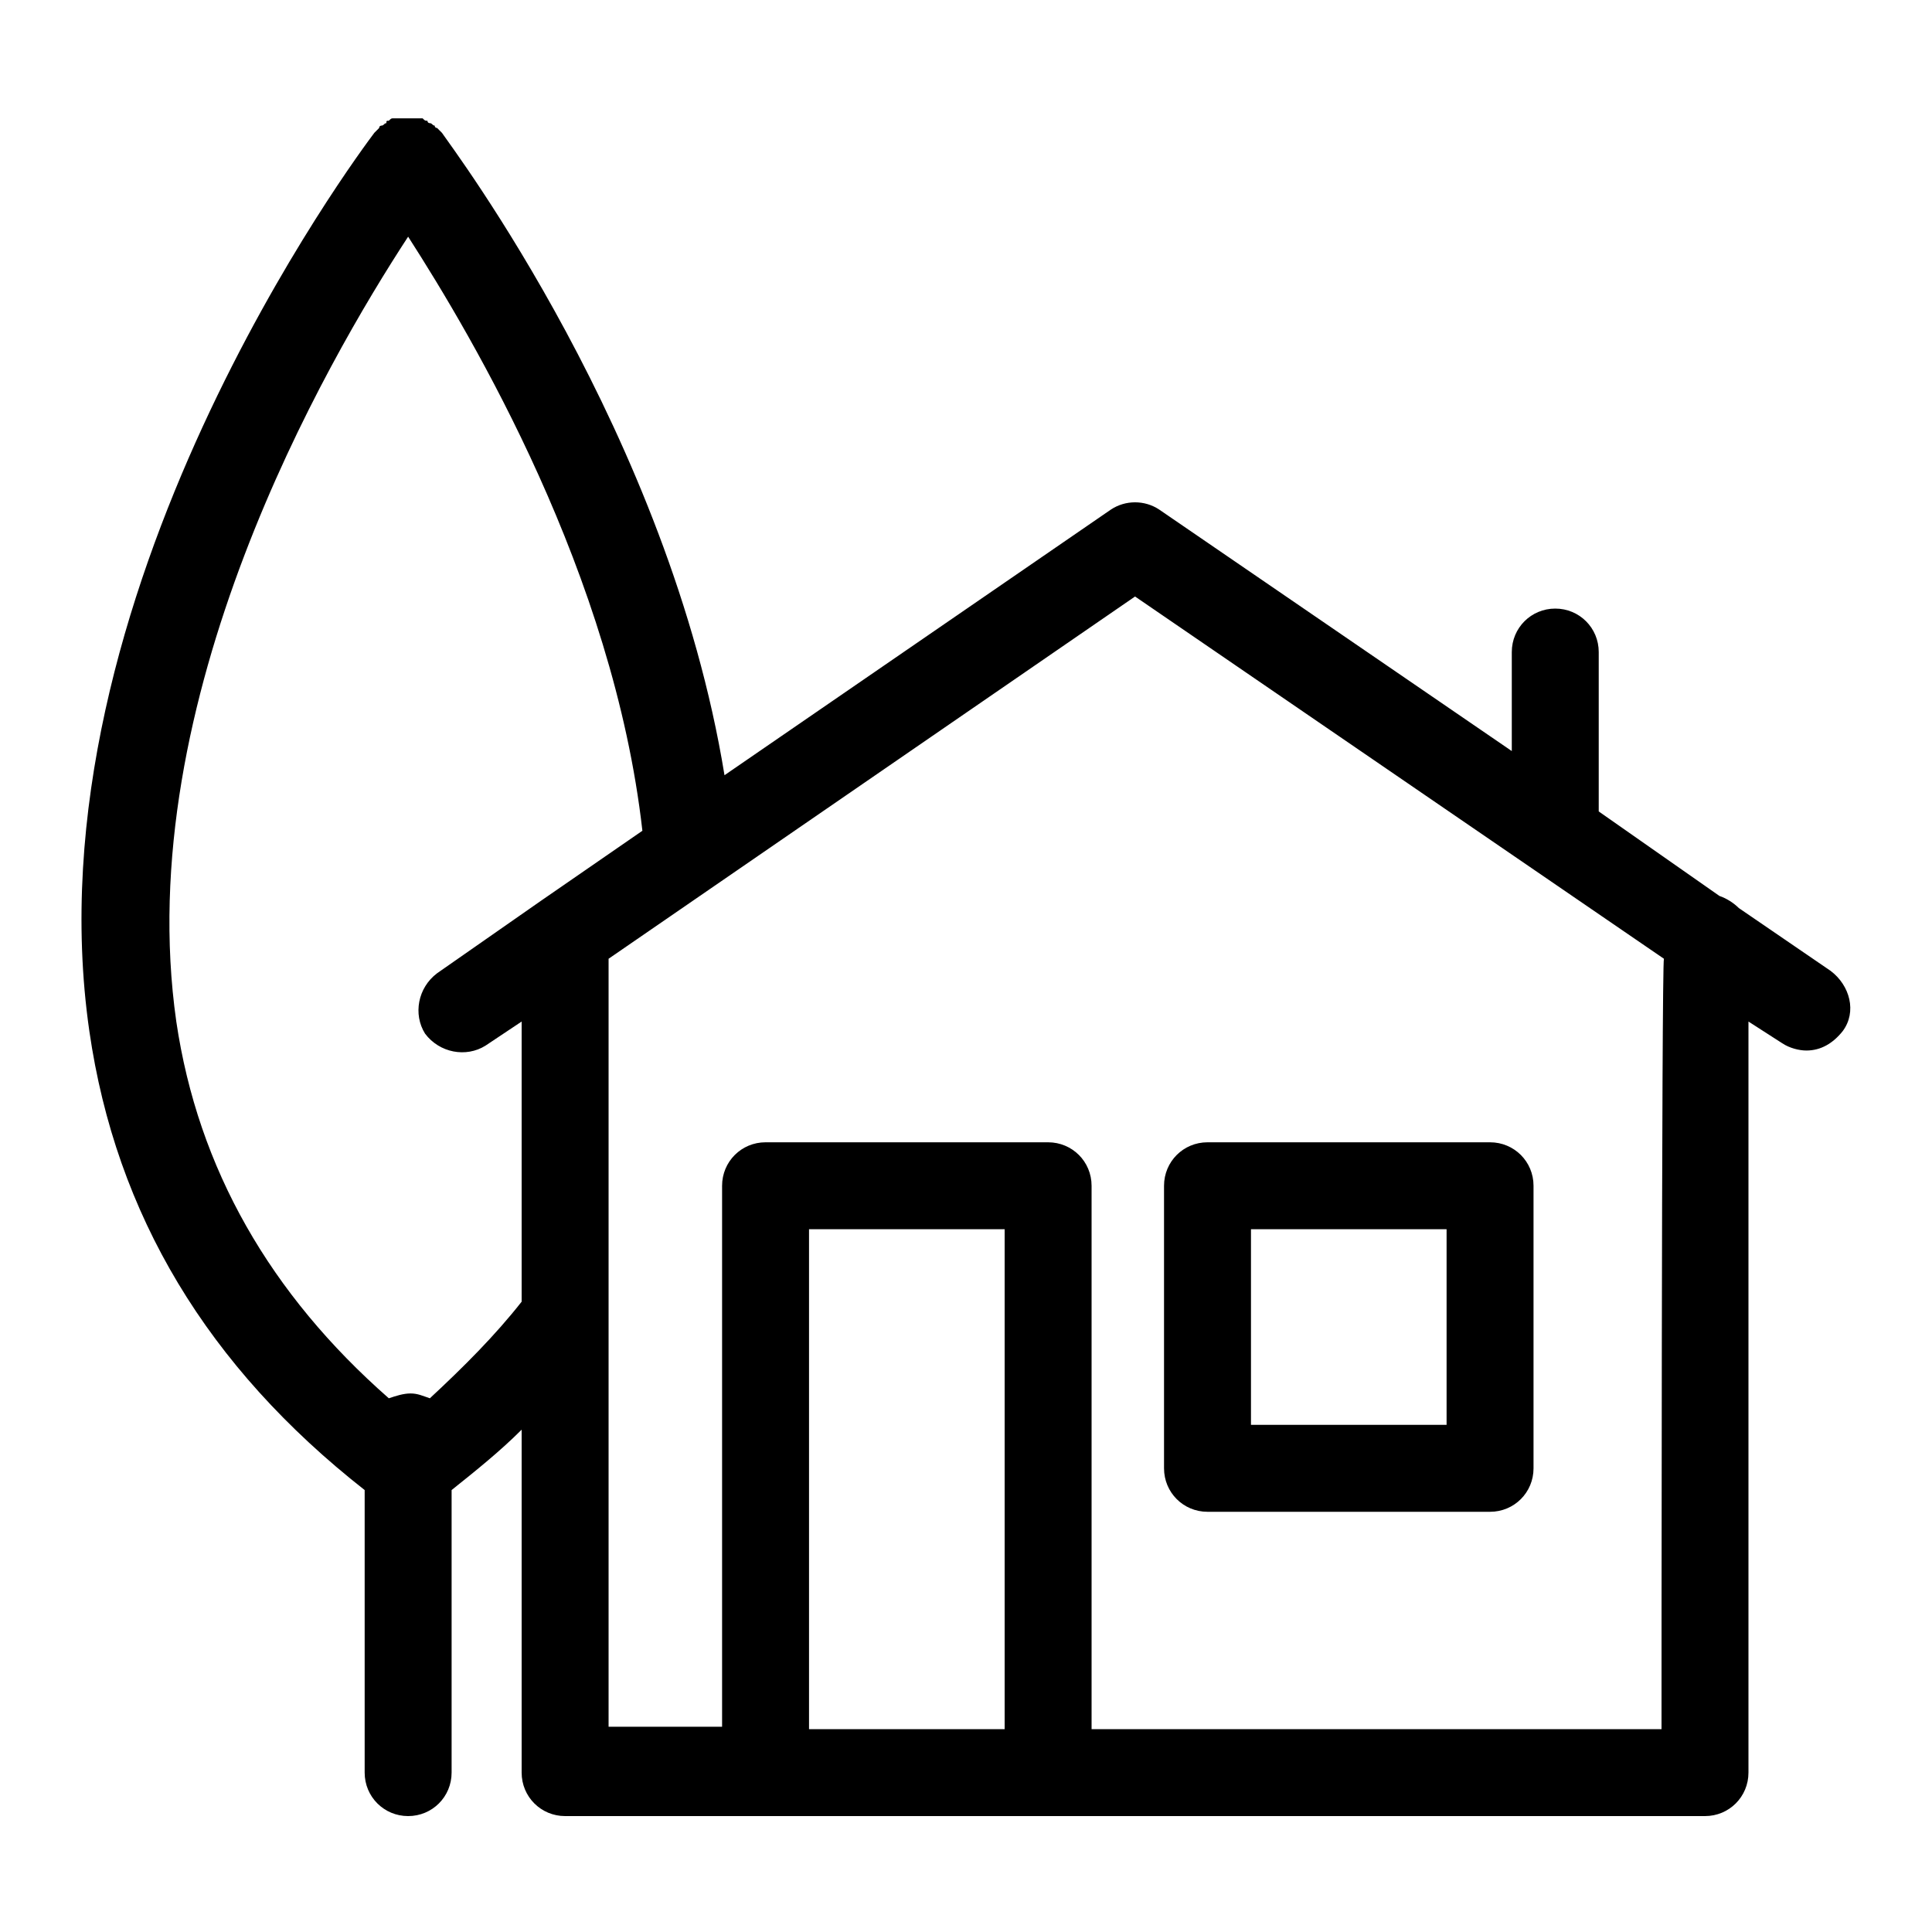
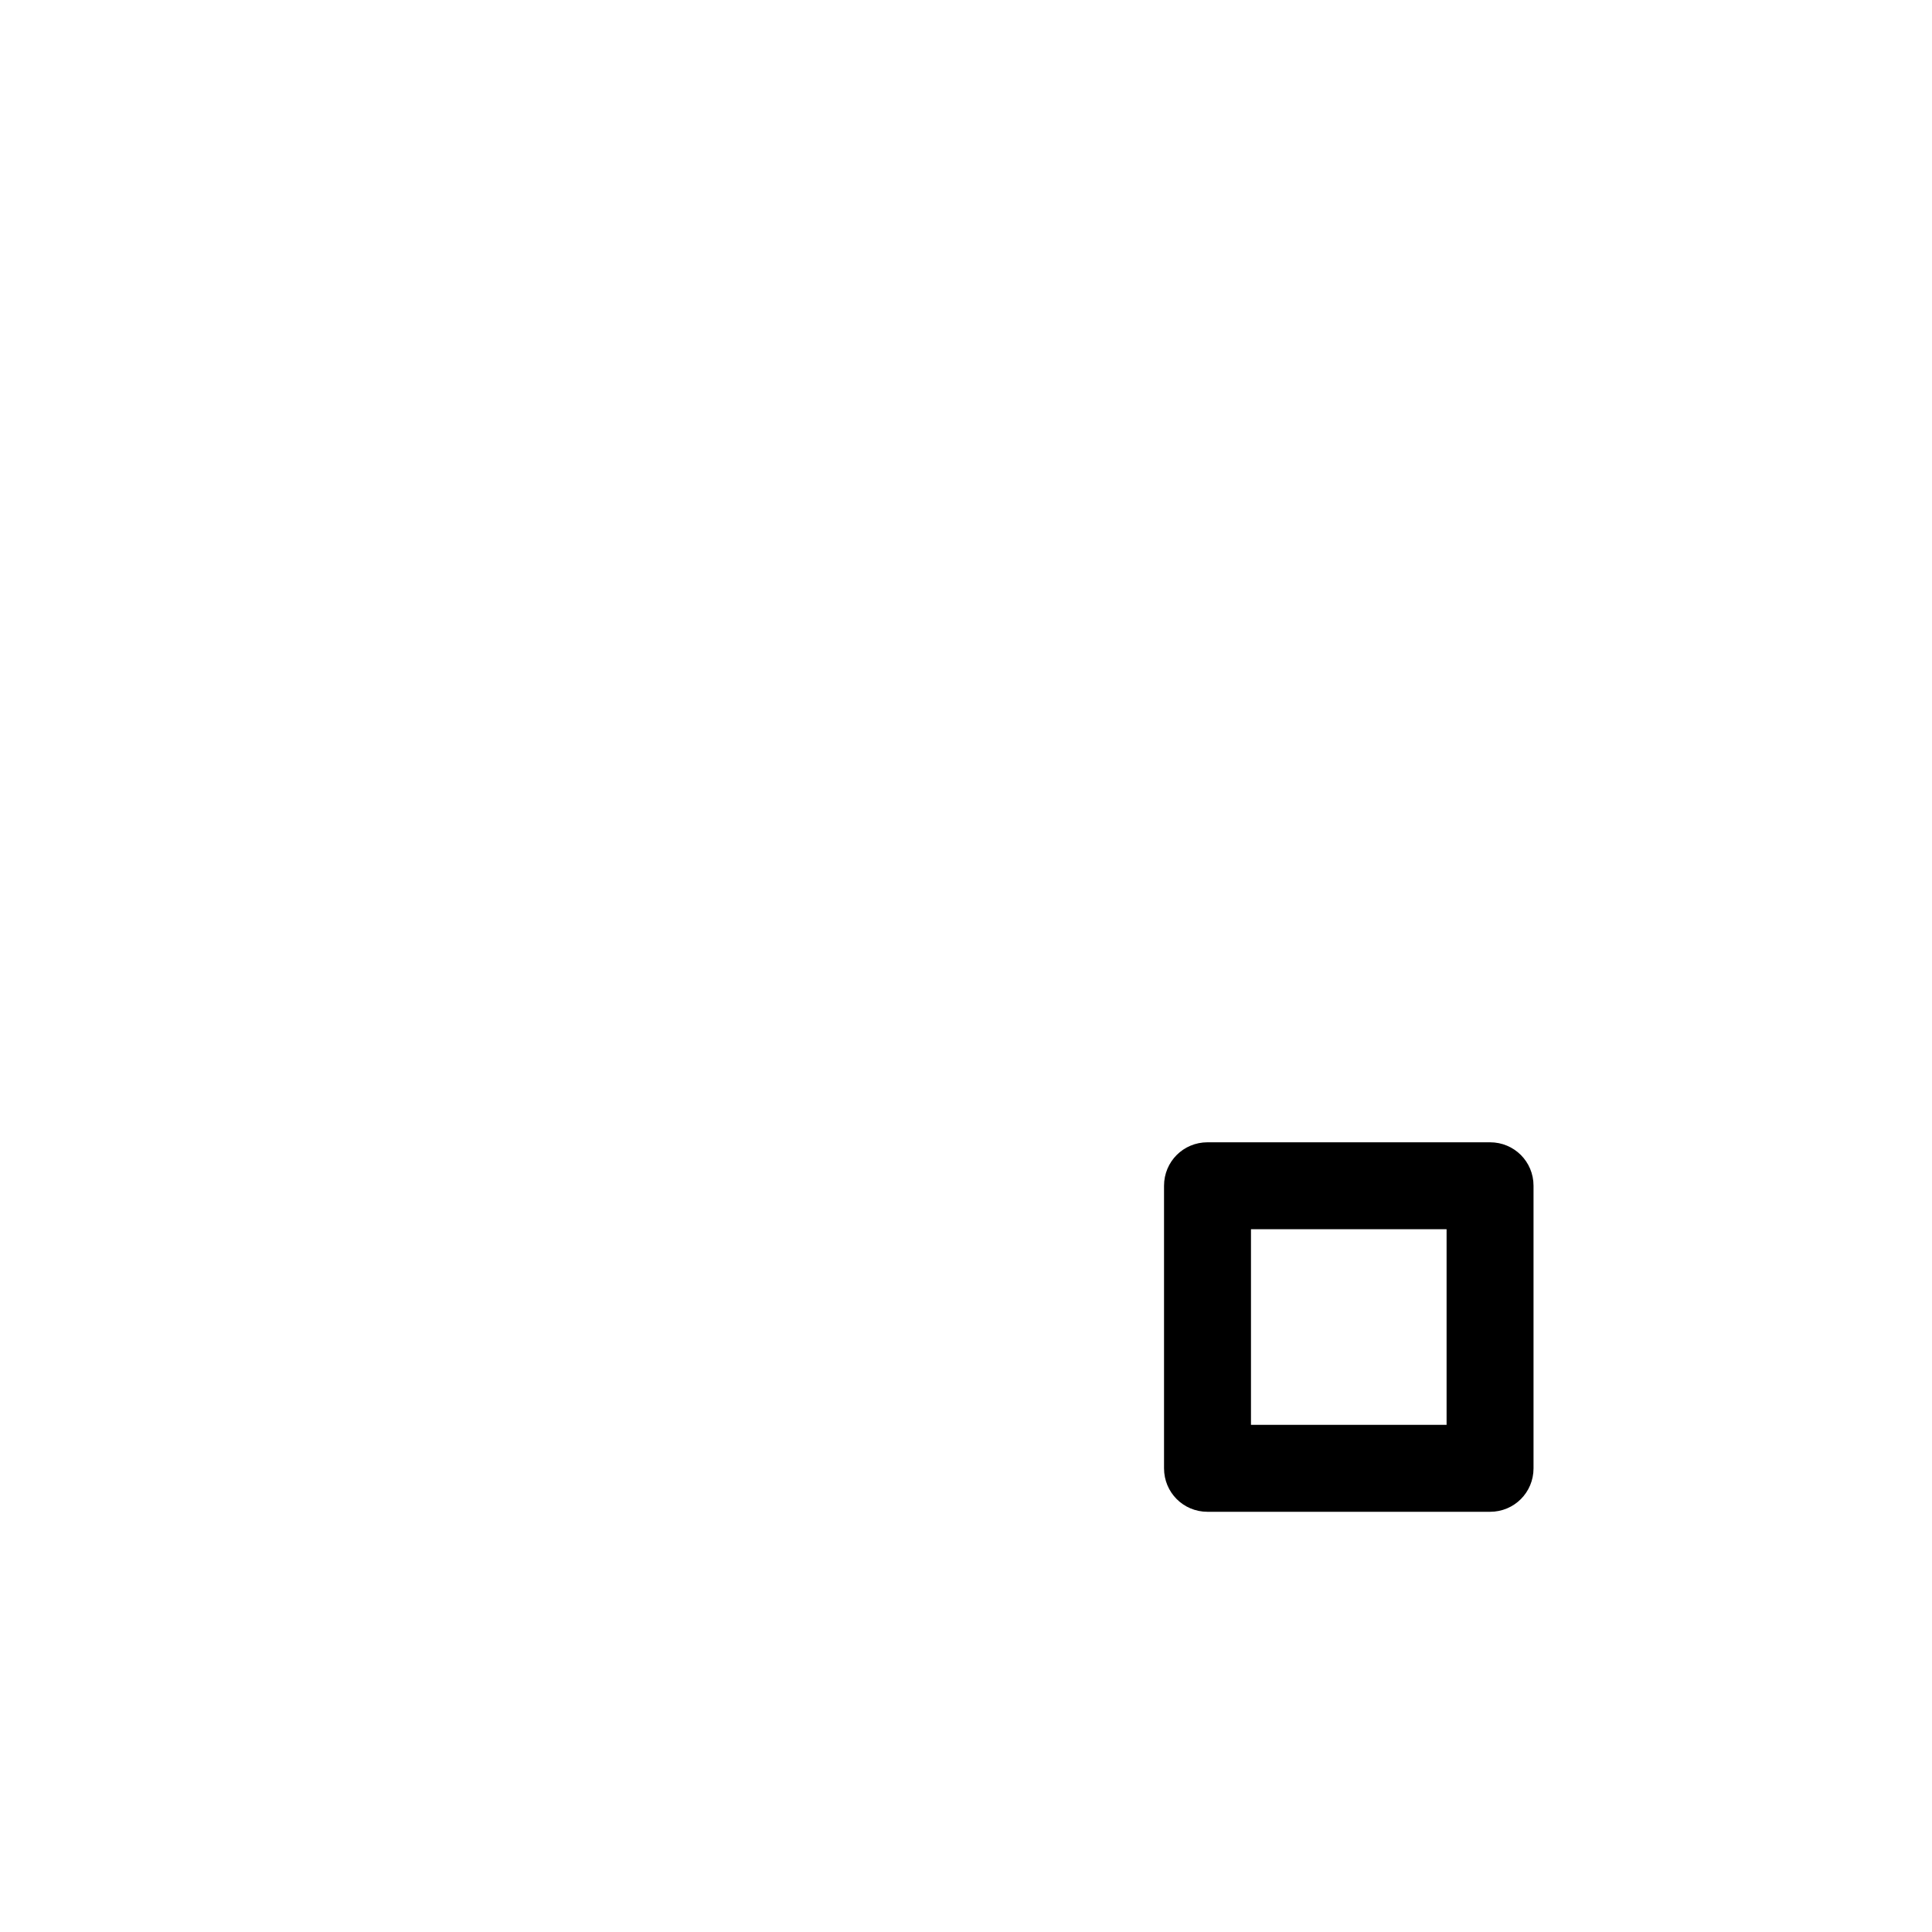
<svg xmlns="http://www.w3.org/2000/svg" version="1.1" id="Calque_1" x="0px" y="0px" viewBox="0 0 80 80" style="enable-background:new 0 0 80 80;" xml:space="preserve">
-   <path d="M75.8,40.2L72,37.6c-0.2-0.2-0.5-0.4-0.8-0.5l-5-3.5V27c0-1-0.8-1.8-1.8-1.8S62.6,26,62.6,27v4.1L48,21.1  c-0.6-0.4-1.4-0.4-2,0l-16,11C27.7,18,18.7,6.1,18.3,5.5c0,0,0,0,0,0c0,0-0.1-0.1-0.1-0.1c0,0-0.1-0.1-0.1-0.1c0,0,0,0,0,0  c0,0-0.1,0-0.1-0.1c-0.1,0-0.1-0.1-0.2-0.1c0,0-0.1,0-0.1-0.1c-0.1,0-0.1,0-0.2-0.1c-0.1,0-0.1,0-0.2,0c-0.1,0-0.1,0-0.2,0  c-0.1,0-0.1,0-0.2,0s-0.1,0-0.2,0c-0.1,0-0.1,0-0.2,0c-0.1,0-0.1,0-0.2,0c-0.1,0-0.1,0-0.2,0.1c-0.1,0-0.1,0-0.1,0.1  c-0.1,0-0.1,0.1-0.2,0.1c0,0-0.1,0-0.1,0.1c0,0,0,0,0,0c0,0-0.1,0.1-0.1,0.1c0,0-0.1,0.1-0.1,0.1c0,0,0,0,0,0  C14.9,6.3,1.1,24.7,3.7,42.7c1.1,7.6,4.9,13.9,11.4,19v11.7c0,1,0.8,1.8,1.8,1.8s1.8-0.8,1.8-1.8V61.7c1-0.8,2-1.6,2.9-2.5v14.2  c0,1,0.8,1.8,1.8,1.8h47.2c1,0,1.8-0.8,1.8-1.8V42.3l1.4,0.9c0.3,0.2,0.7,0.3,1,0.3c0.6,0,1.1-0.3,1.5-0.8  C76.9,41.9,76.6,40.8,75.8,40.2L75.8,40.2z M21.6,53.9c-1.1,1.4-2.4,2.7-3.8,4c-0.3-0.1-0.5-0.2-0.8-0.2c-0.3,0-0.6,0.1-0.9,0.2  c-4.9-4.3-7.9-9.5-8.8-15.6C5.4,29,13.5,15,16.9,9.8c2.7,4.2,8.5,14,9.7,24.6l-4.2,2.9l0,0l-4.3,3c-0.8,0.6-1,1.7-0.5,2.5  c0.6,0.8,1.7,1,2.5,0.5l1.5-1L21.6,53.9C21.6,53.8,21.6,53.9,21.6,53.9z M41.6,71.6h-8.1V50.9h8.1V71.6z M68.8,71.6H45.2V49.1  c0-1-0.8-1.8-1.8-1.8H31.7c-1,0-1.8,0.8-1.8,1.8v22.4h-4.7V39.7l21.8-15l21.9,15C68.8,39.8,68.8,71.6,68.8,71.6z" />
  <path d="M50,62.6h11.7c1,0,1.8-0.8,1.8-1.8V49.1c0-1-0.8-1.8-1.8-1.8H50c-1,0-1.8,0.8-1.8,1.8v11.7C48.2,61.8,49,62.6,50,62.6z   M51.8,50.9h8.1V59h-8.1V50.9z" />
</svg>